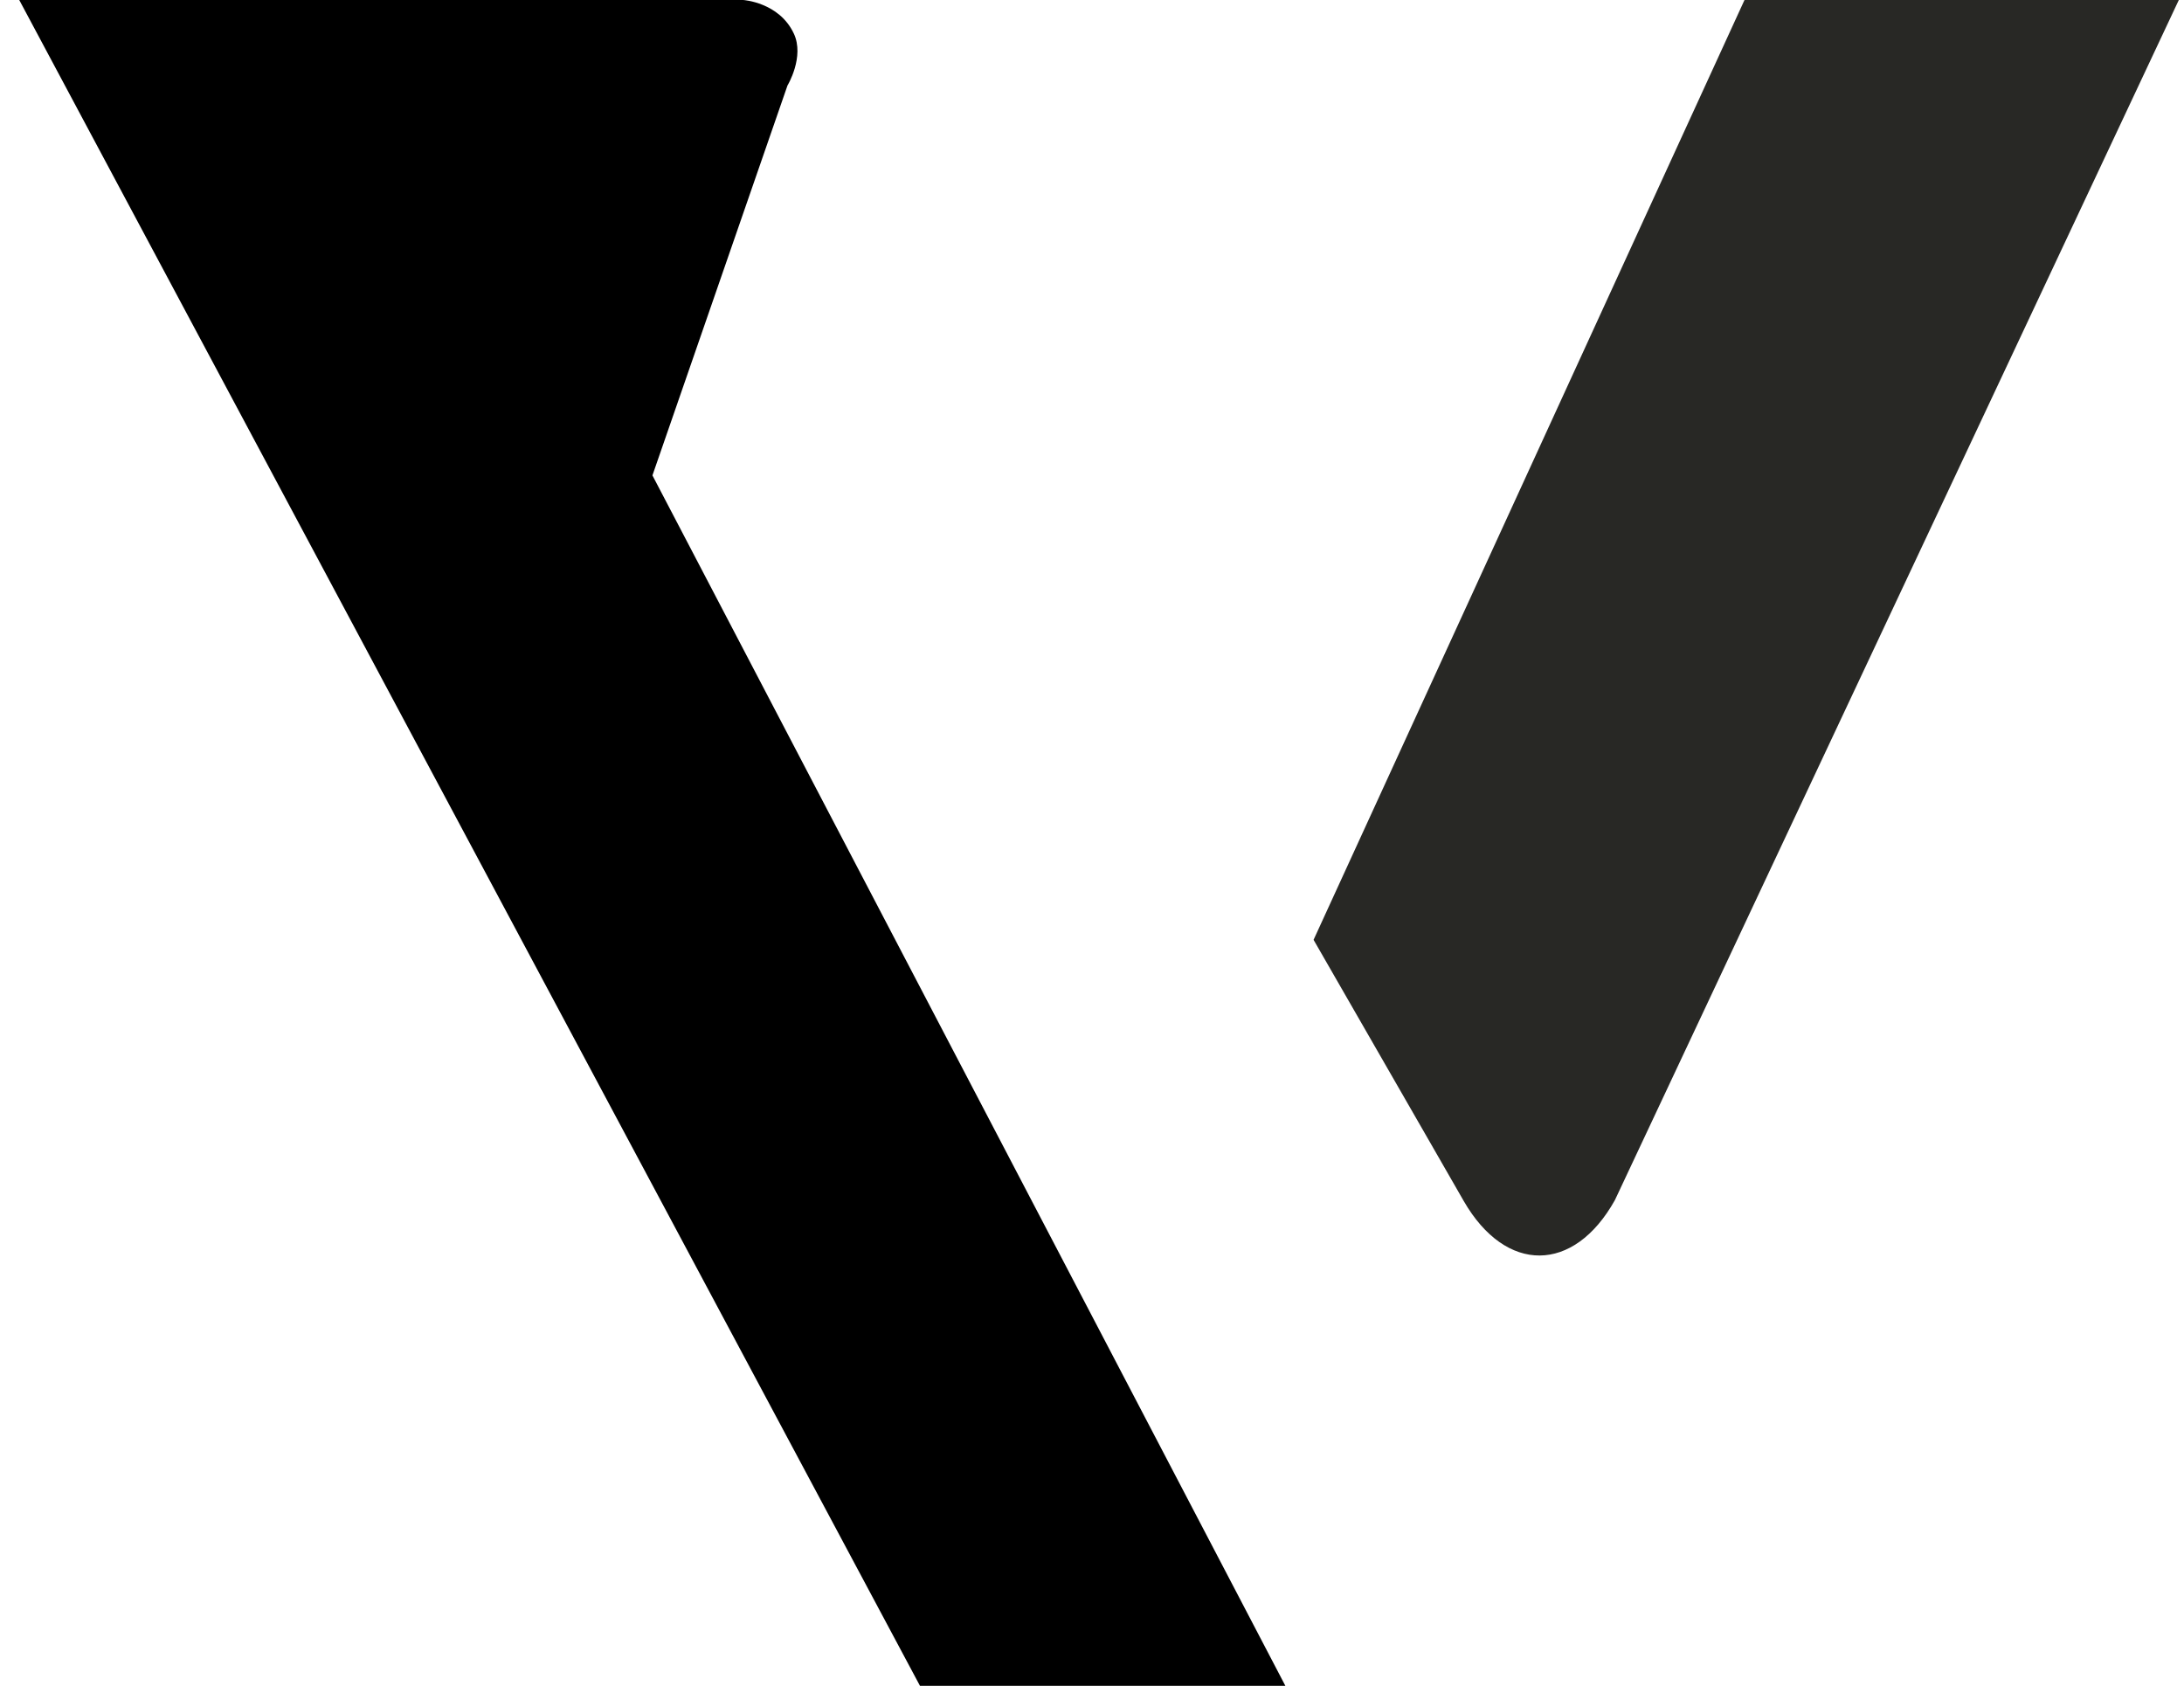
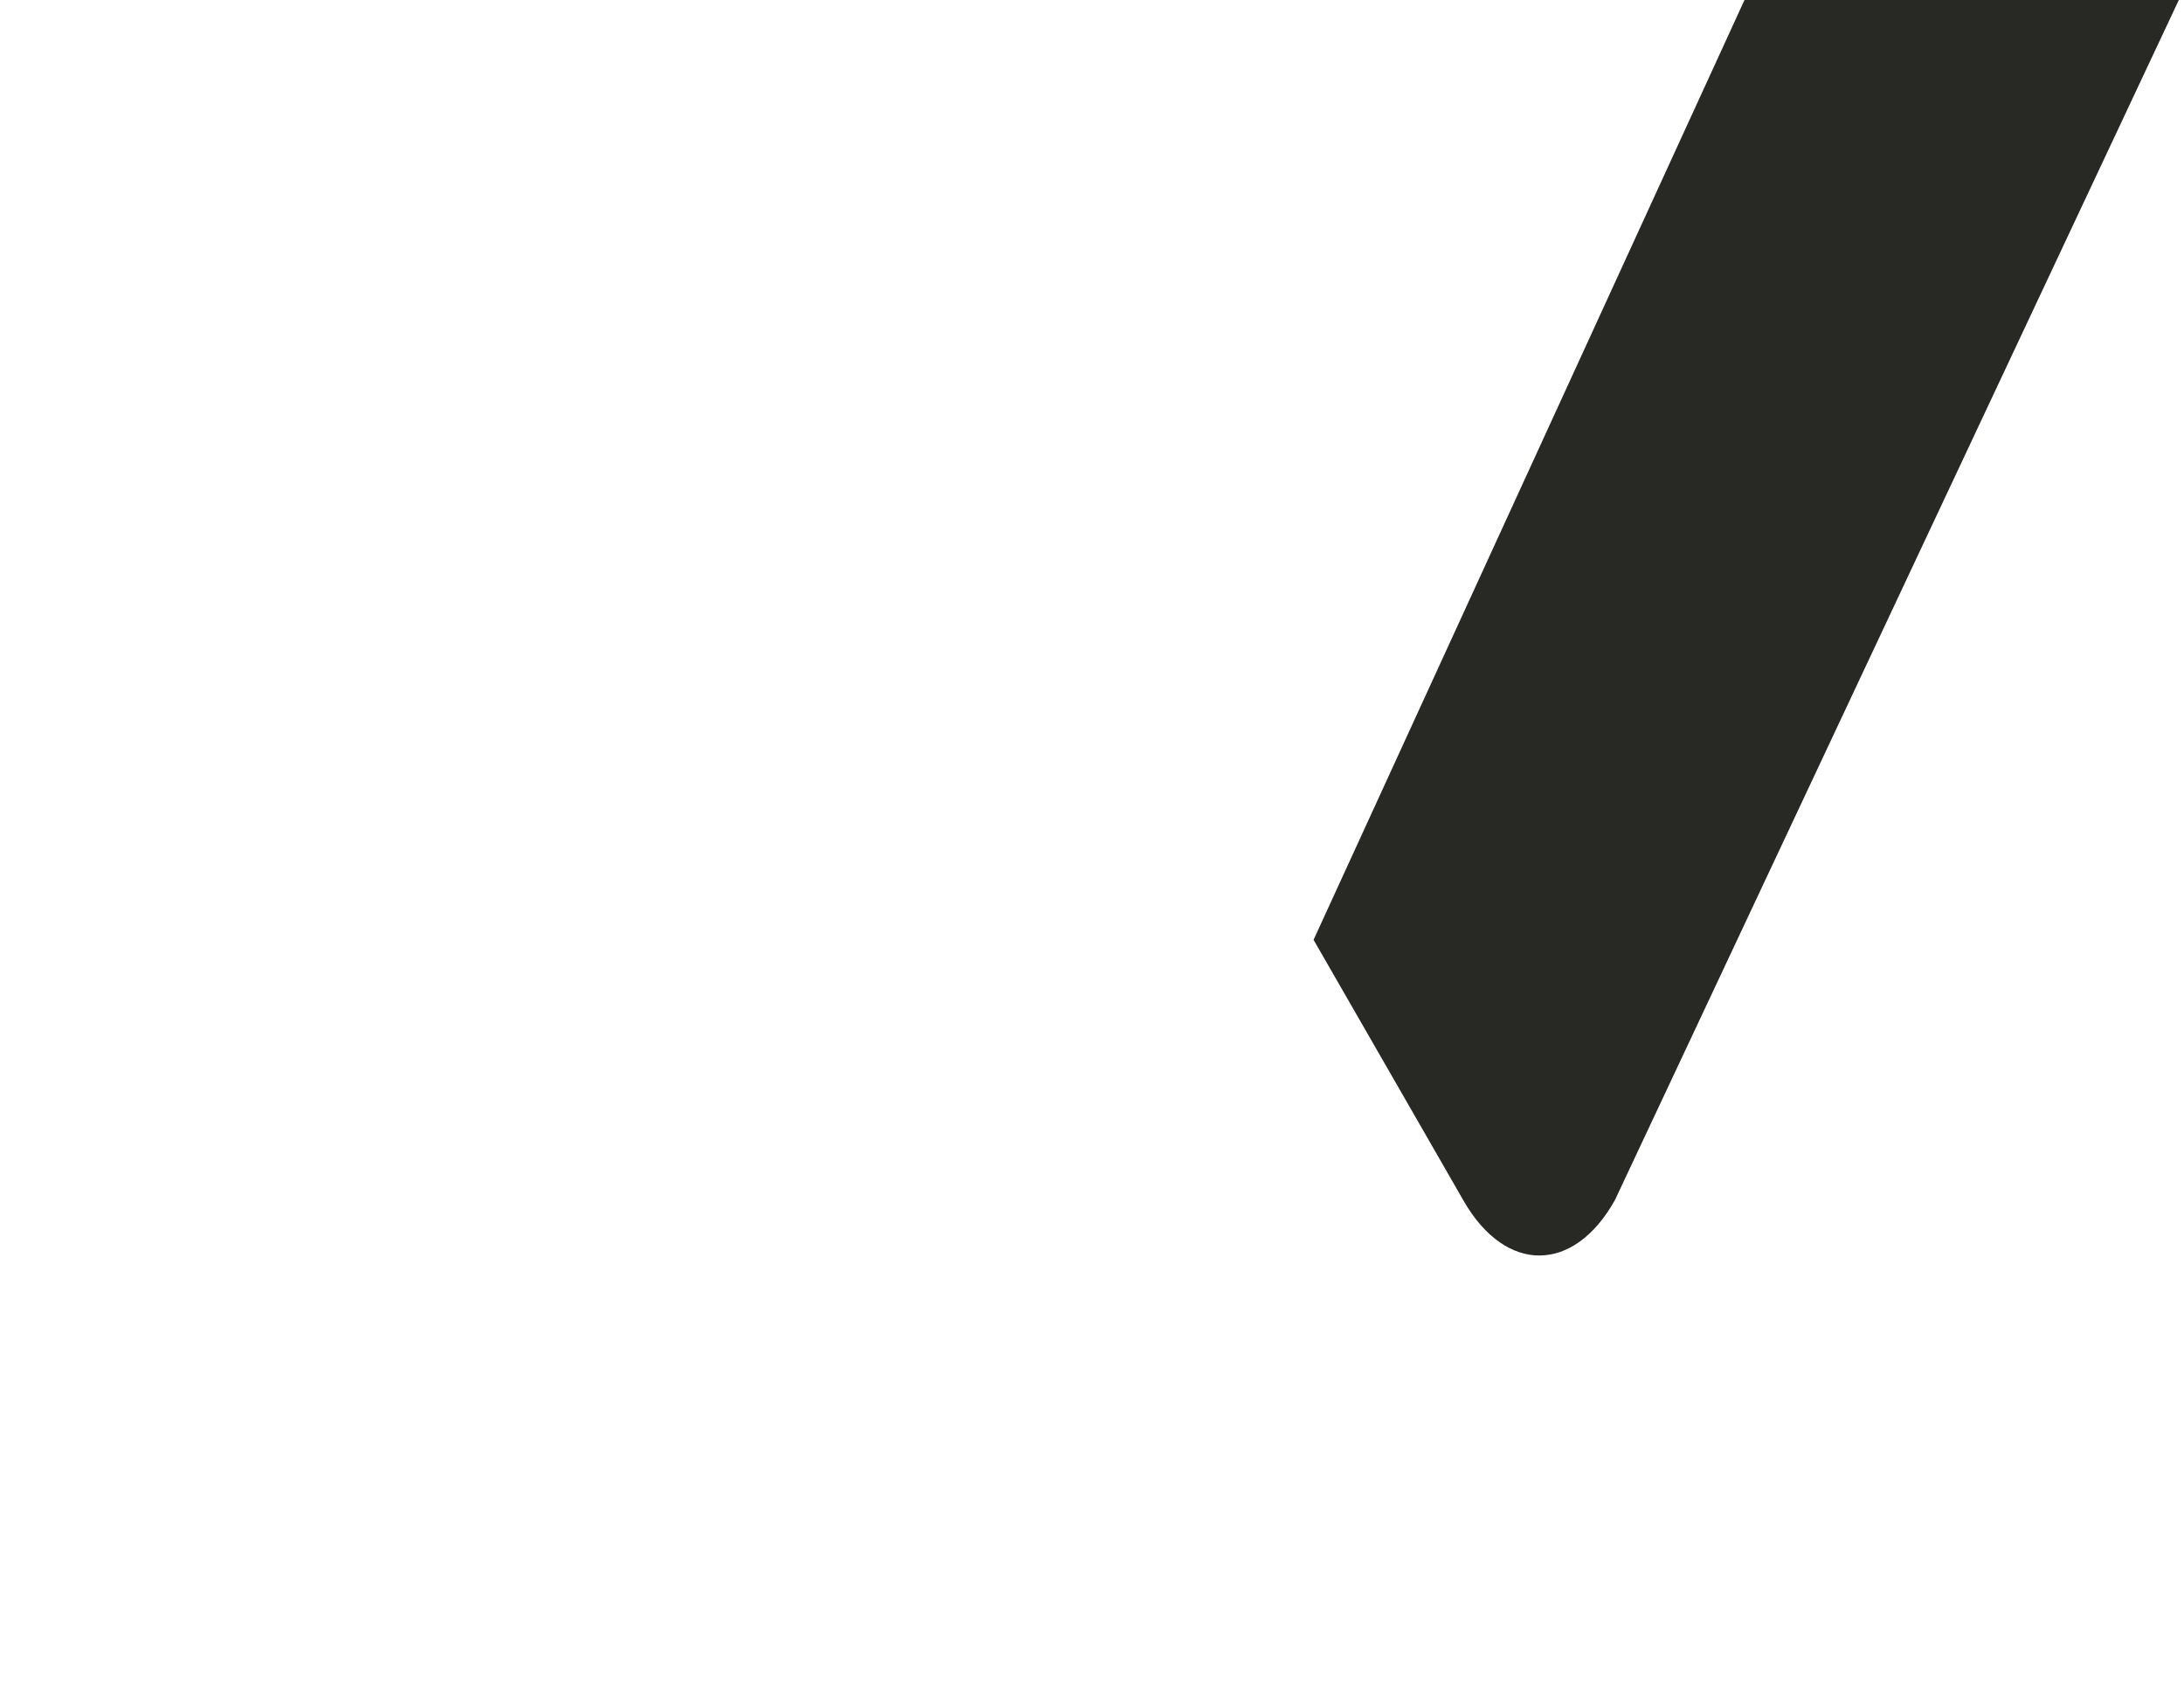
<svg xmlns="http://www.w3.org/2000/svg" version="1.1" id="Layer_1" x="0px" y="0px" width="35.396px" height="27.323px" viewBox="0 0 35.396 27.323" enable-background="new 0 0 35.396 27.323" xml:space="preserve">
  <g>
-     <path d="M12.865,0.543C12.627,0.036,12.045,0,12.045,0H0.312L14.91,27.323h5.922L10.574,7.705l2.189-6.32   C12.764,1.385,13.043,0.919,12.865,0.543z" />
    <path fill="#282825" d="M28.273,0l-6.984,15.232l1.836,3.193l0.598,1.041c0.682,1.182,1.783,1.176,2.449-0.014L35.312,0H28.273z" />
  </g>
</svg>